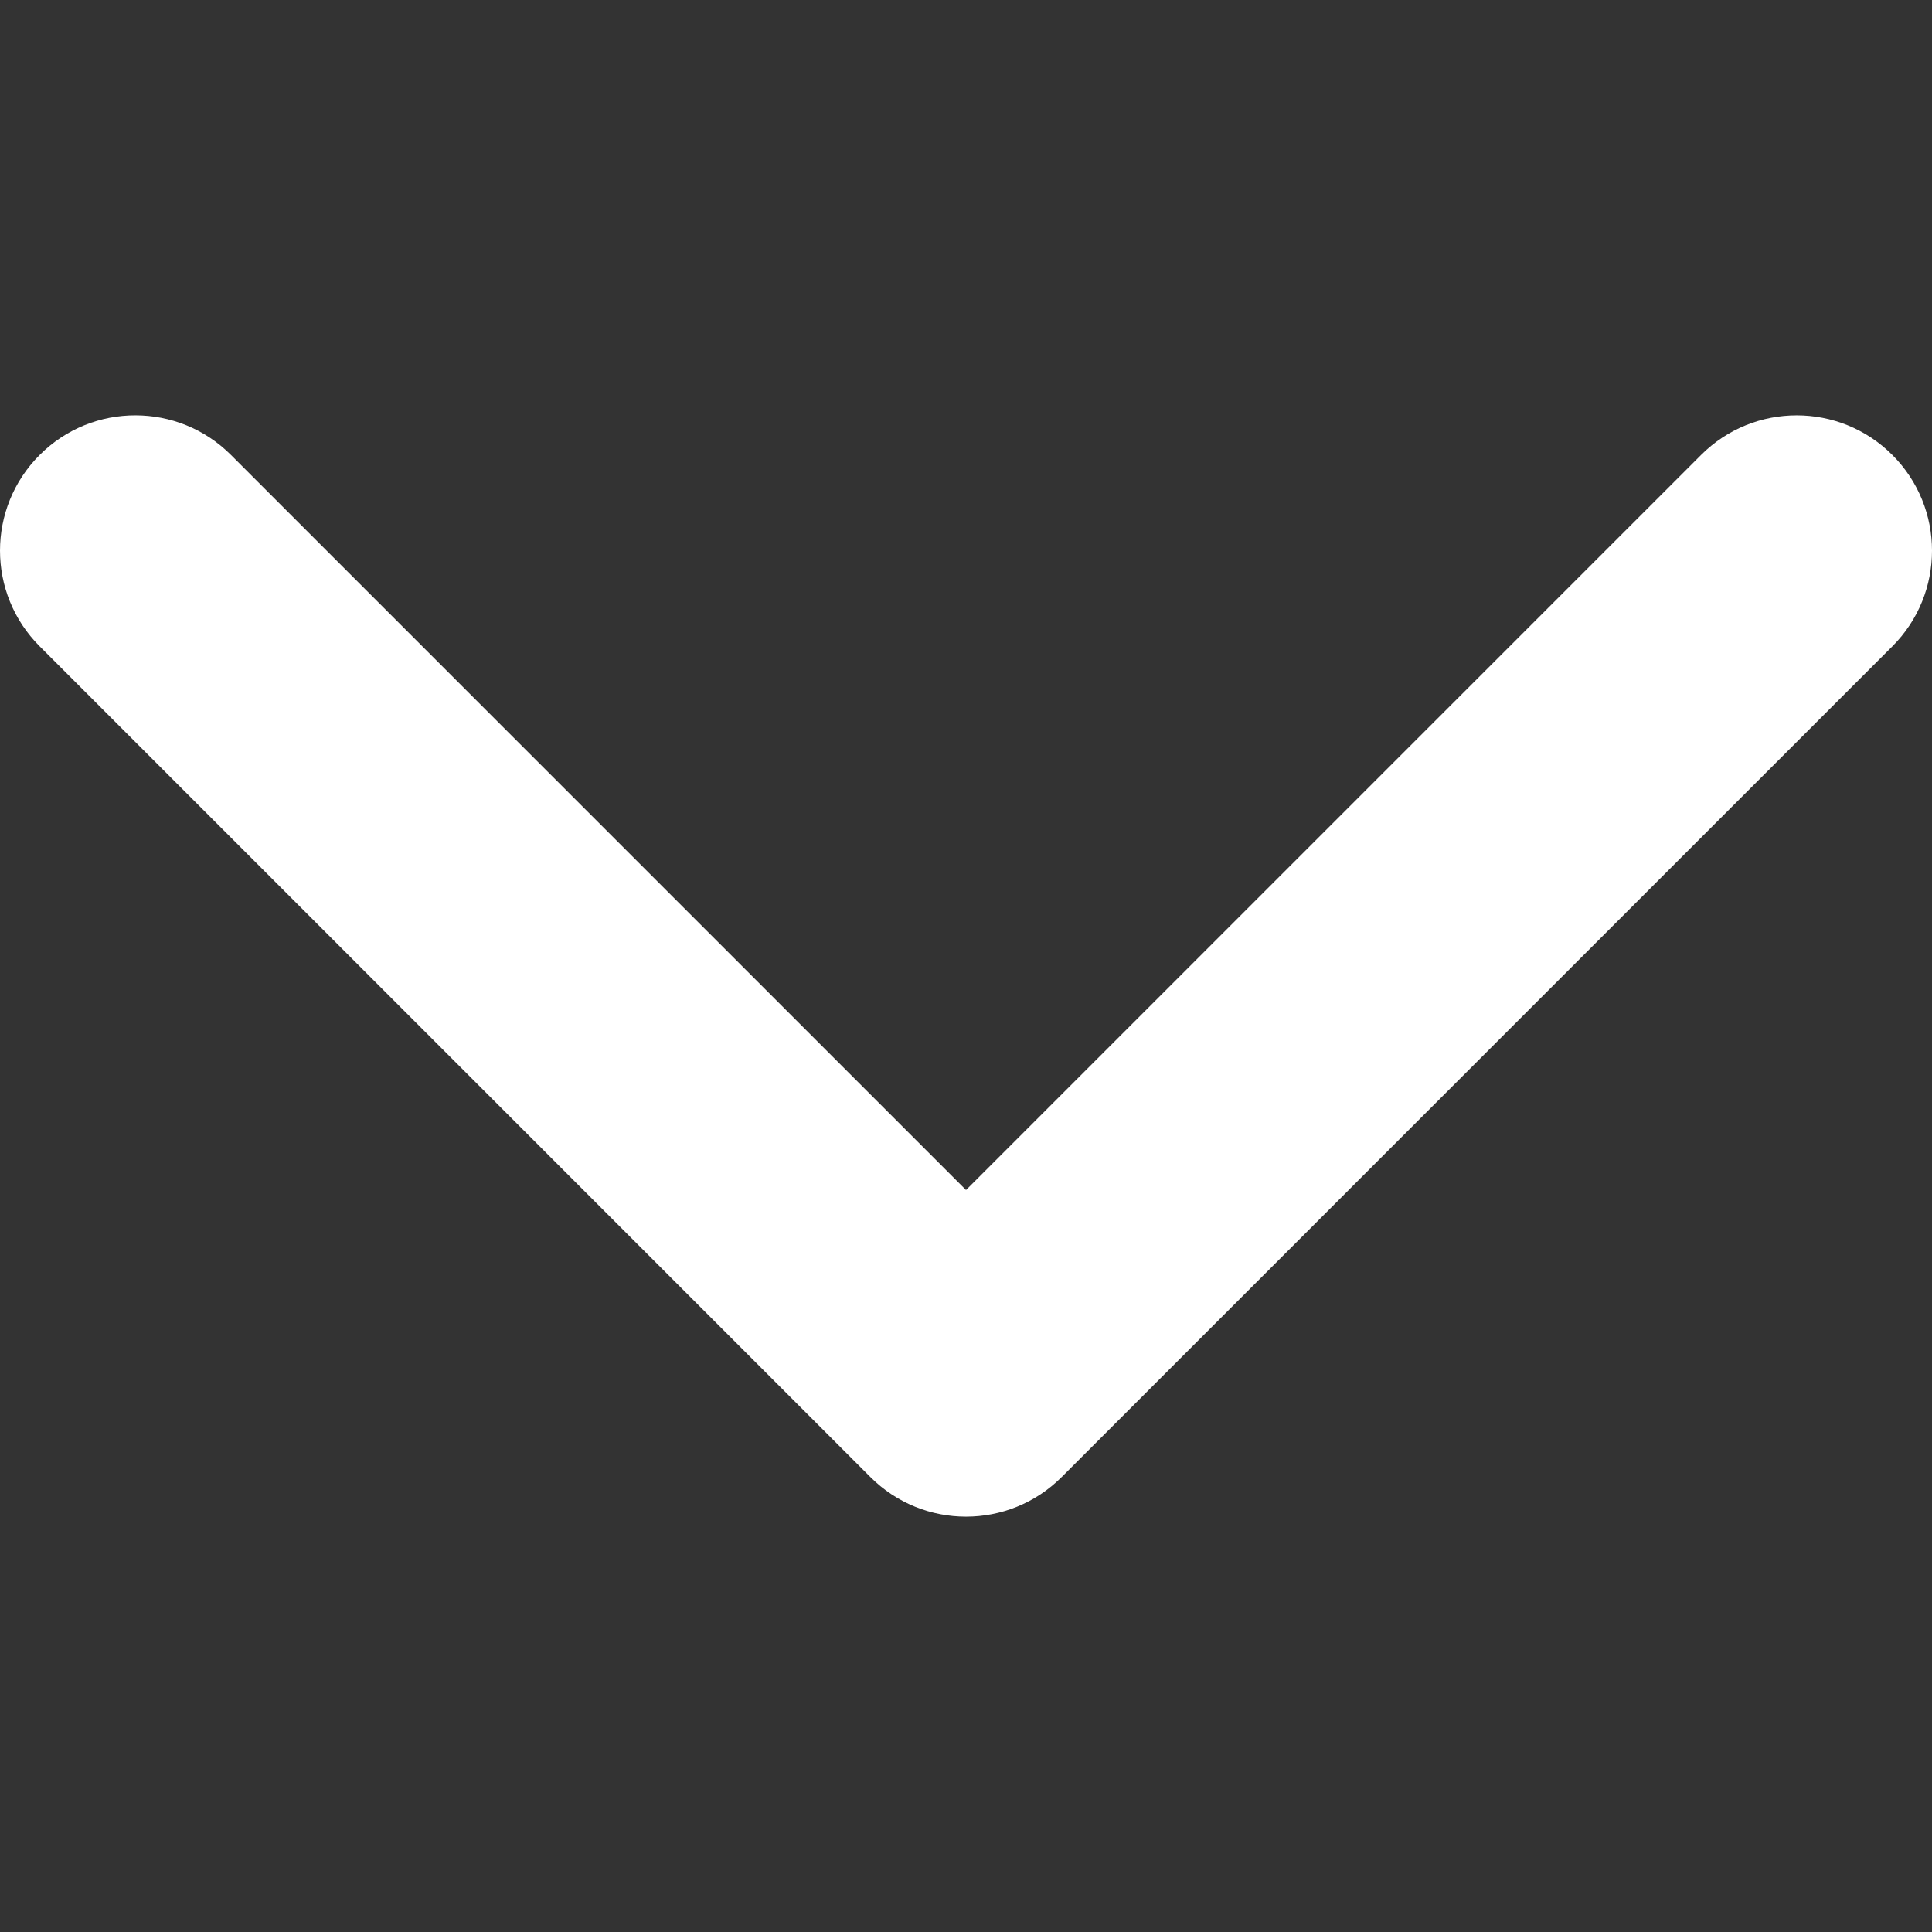
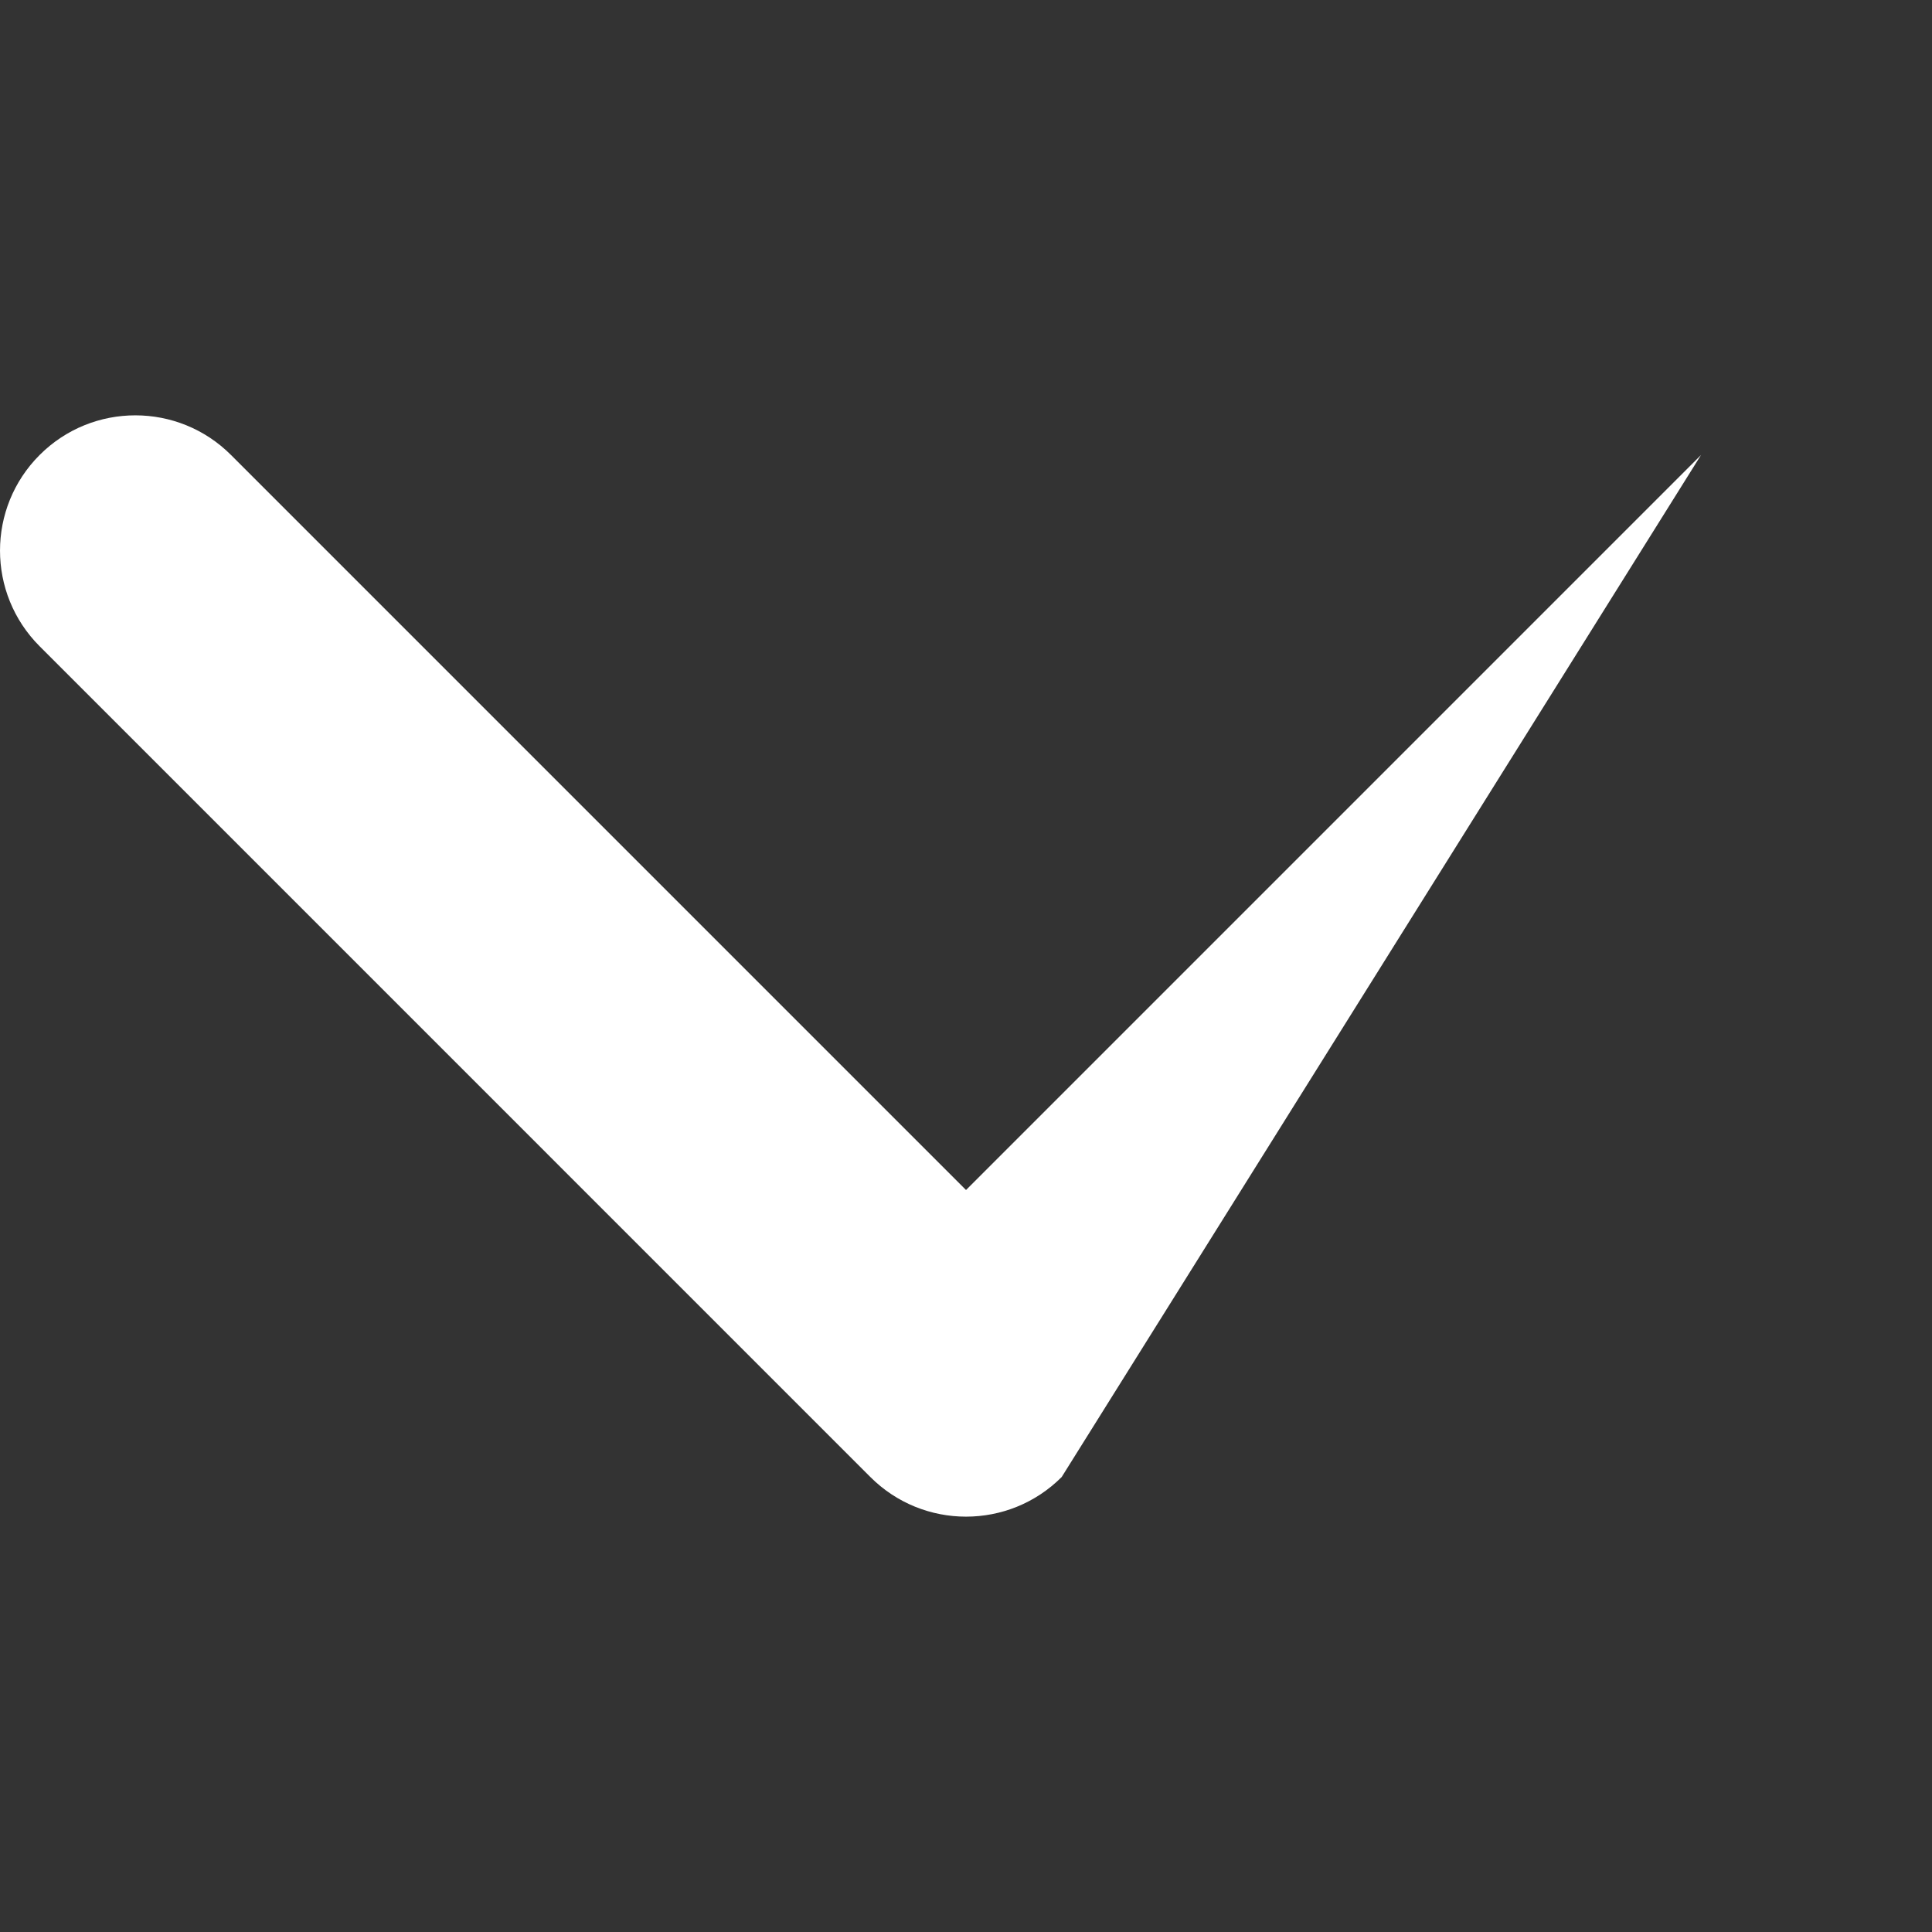
<svg xmlns="http://www.w3.org/2000/svg" width="512" height="512" viewBox="0 0 512 512">
  <rect x="0" y="0" width="512" height="512" fill="#333333" stroke="none" />
-   <path fill="#FFF" d="M230.657 391.428L10.511 171.275c-14.013-14.004-14.013-36.709 0-50.707 13.998-13.998 36.703-13.998 50.7 0l194.794 194.8 194.789-194.795c14.004-13.999 36.707-13.999 50.705 0 14.004 13.999 14.004 36.702 0 50.707L281.352 391.432c-7.002 7-16.17 10.496-25.345 10.496-9.176 0-18.352-3.503-25.35-10.5z" />
+   <path fill="#FFF" d="M230.657 391.428L10.511 171.275c-14.013-14.004-14.013-36.709 0-50.707 13.998-13.998 36.703-13.998 50.7 0l194.794 194.8 194.789-194.795L281.352 391.432c-7.002 7-16.17 10.496-25.345 10.496-9.176 0-18.352-3.503-25.35-10.5z" />
</svg>